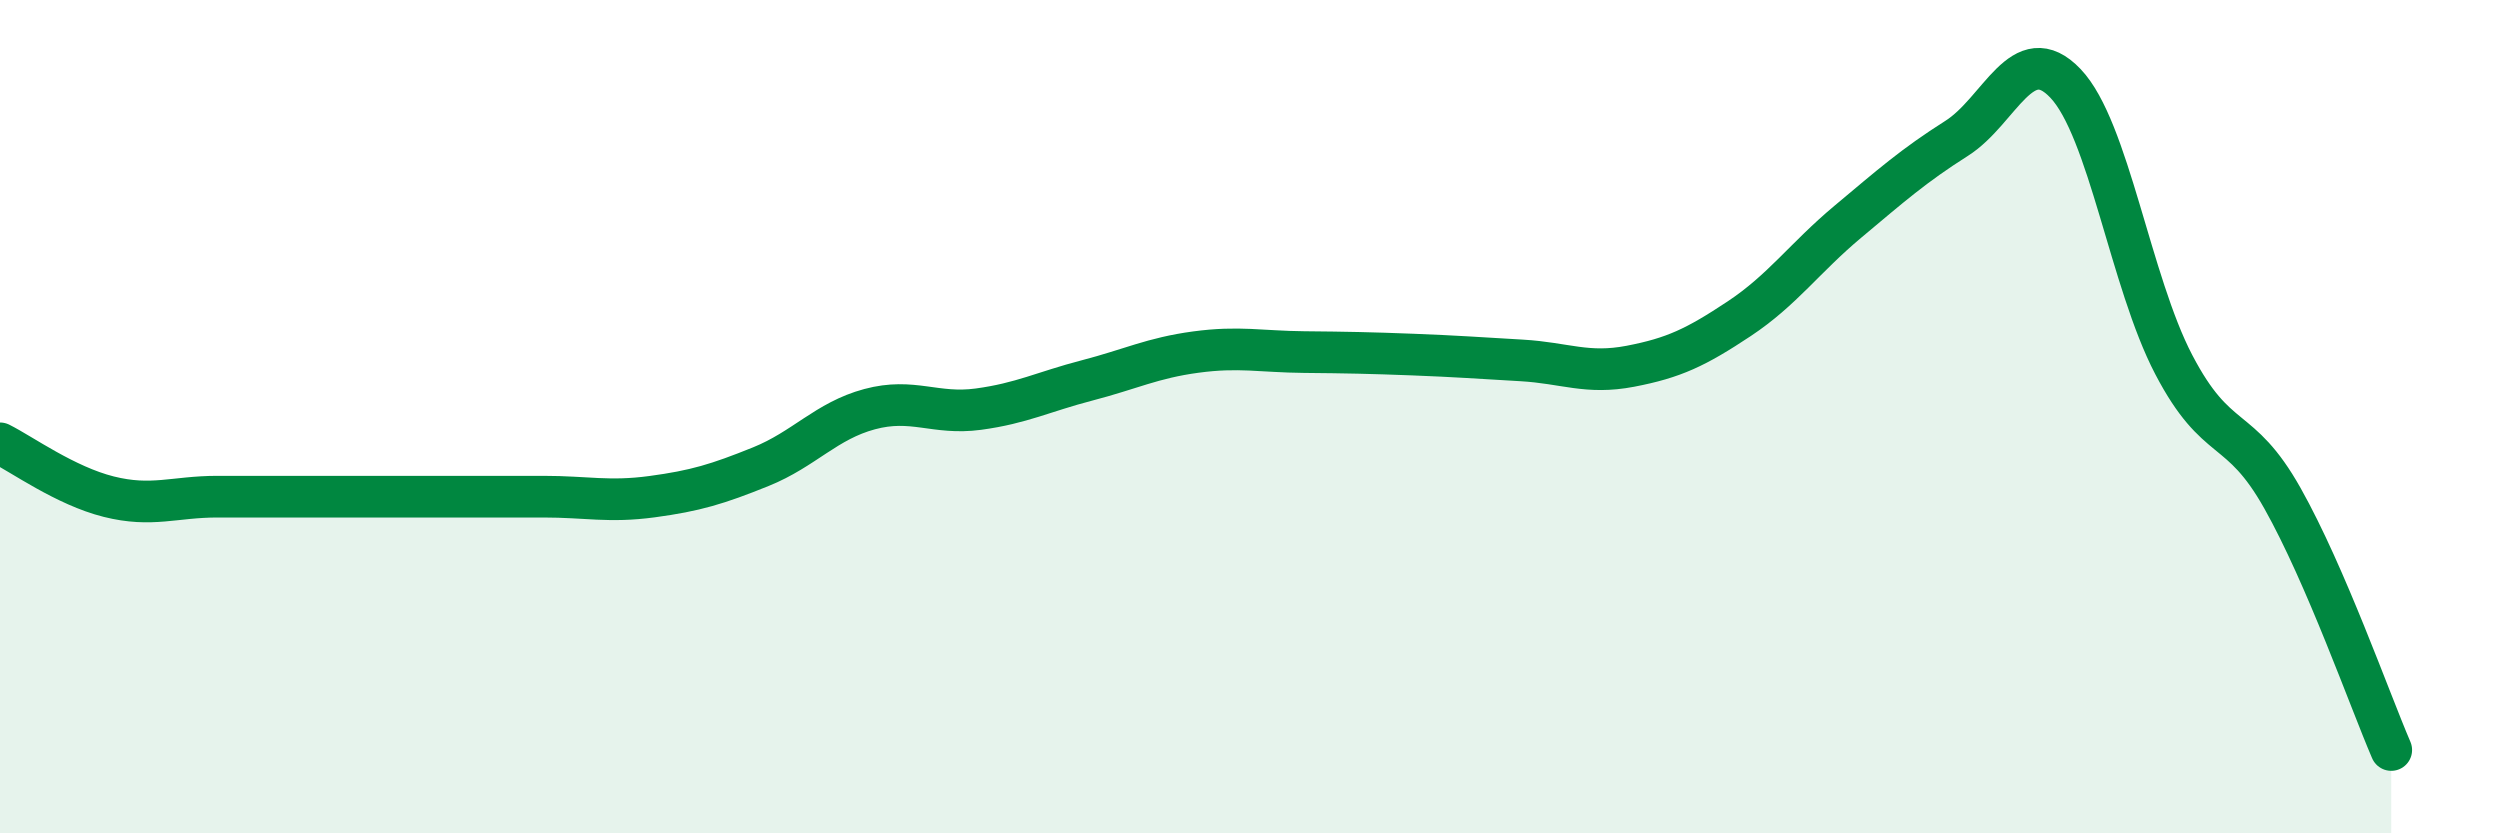
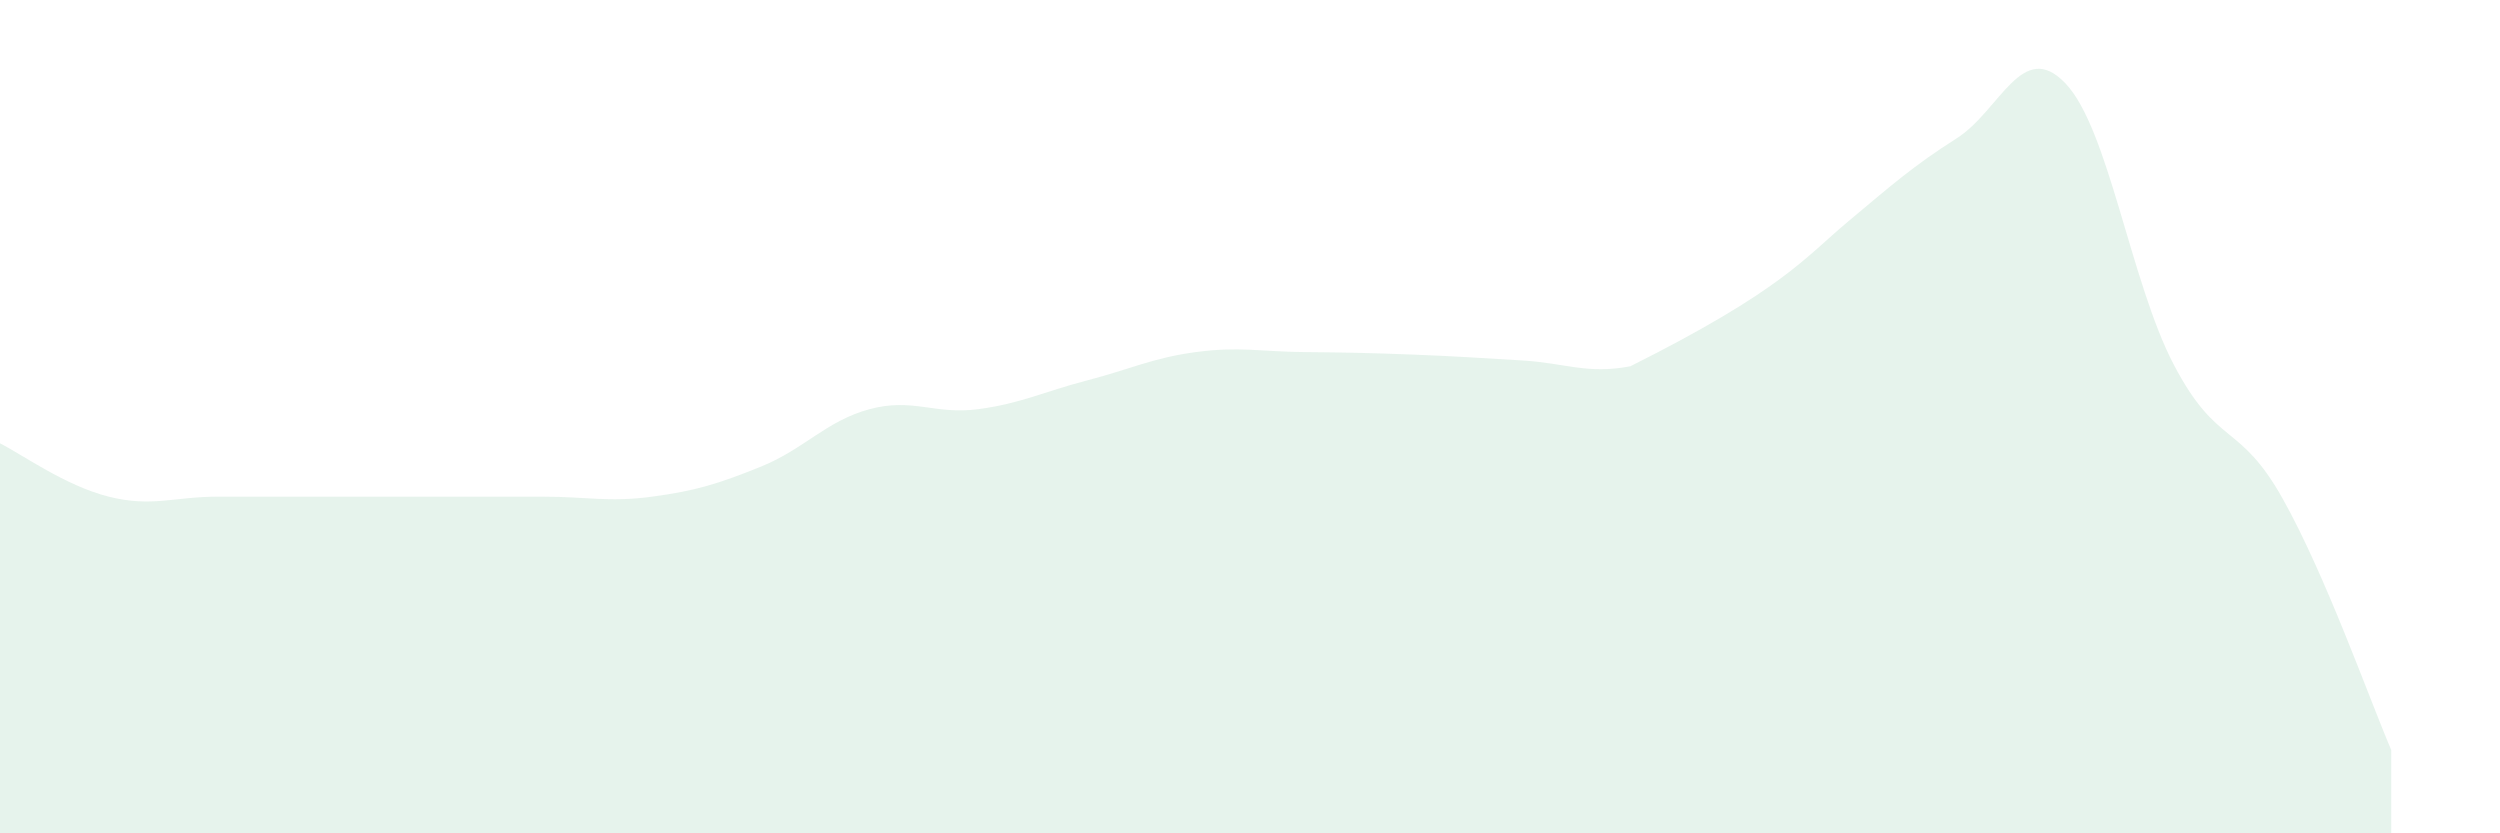
<svg xmlns="http://www.w3.org/2000/svg" width="60" height="20" viewBox="0 0 60 20">
-   <path d="M 0,10.64 C 0.52,10.9 1.57,11.66 2.61,11.92 C 3.65,12.18 4.18,11.92 5.22,11.92 C 6.26,11.92 6.79,11.92 7.83,11.92 C 8.87,11.92 9.39,11.92 10.43,11.92 C 11.47,11.92 12,11.92 13.04,11.92 C 14.08,11.92 14.61,12.06 15.65,11.92 C 16.69,11.78 17.22,11.62 18.26,11.2 C 19.3,10.78 19.83,10.1 20.87,9.82 C 21.91,9.54 22.44,9.96 23.48,9.82 C 24.52,9.68 25.05,9.4 26.09,9.13 C 27.13,8.86 27.66,8.59 28.7,8.45 C 29.74,8.31 30.26,8.44 31.3,8.45 C 32.34,8.46 32.87,8.47 33.91,8.51 C 34.95,8.55 35.48,8.59 36.52,8.65 C 37.56,8.71 38.09,8.99 39.13,8.79 C 40.17,8.59 40.7,8.34 41.74,7.65 C 42.78,6.96 43.31,6.19 44.35,5.32 C 45.39,4.45 45.92,3.98 46.96,3.32 C 48,2.66 48.53,0.91 49.57,2 C 50.61,3.09 51.13,6.76 52.17,8.75 C 53.21,10.74 53.74,10.11 54.78,11.96 C 55.82,13.81 56.87,16.79 57.39,18L57.39 20L0 20Z" fill="#008740" opacity="0.1" stroke-linecap="round" stroke-linejoin="round" />
-   <path d="M 0,10.64 C 0.52,10.9 1.57,11.66 2.61,11.92 C 3.65,12.18 4.18,11.92 5.22,11.92 C 6.26,11.92 6.79,11.92 7.83,11.92 C 8.87,11.92 9.39,11.92 10.43,11.92 C 11.47,11.92 12,11.92 13.04,11.92 C 14.08,11.92 14.61,12.06 15.65,11.92 C 16.69,11.78 17.22,11.62 18.26,11.2 C 19.3,10.78 19.83,10.1 20.87,9.82 C 21.91,9.54 22.44,9.96 23.48,9.82 C 24.52,9.68 25.05,9.4 26.09,9.13 C 27.13,8.86 27.66,8.59 28.7,8.45 C 29.74,8.31 30.26,8.44 31.3,8.45 C 32.34,8.46 32.87,8.47 33.91,8.51 C 34.95,8.55 35.48,8.59 36.52,8.65 C 37.56,8.71 38.09,8.99 39.13,8.79 C 40.17,8.59 40.7,8.34 41.74,7.65 C 42.78,6.96 43.31,6.19 44.35,5.32 C 45.39,4.45 45.92,3.98 46.96,3.32 C 48,2.66 48.53,0.91 49.57,2 C 50.61,3.09 51.13,6.76 52.17,8.75 C 53.21,10.74 53.74,10.11 54.78,11.96 C 55.82,13.81 56.87,16.79 57.39,18" stroke="#008740" stroke-width="1" fill="none" stroke-linecap="round" stroke-linejoin="round" />
+   <path d="M 0,10.64 C 0.52,10.9 1.57,11.66 2.61,11.92 C 3.65,12.18 4.18,11.92 5.22,11.92 C 6.26,11.92 6.79,11.92 7.83,11.92 C 8.87,11.92 9.39,11.92 10.43,11.92 C 11.47,11.92 12,11.92 13.04,11.92 C 14.08,11.92 14.61,12.06 15.65,11.92 C 16.69,11.78 17.22,11.62 18.26,11.2 C 19.3,10.78 19.83,10.1 20.87,9.82 C 21.91,9.54 22.44,9.96 23.48,9.82 C 24.52,9.68 25.05,9.4 26.09,9.13 C 27.13,8.86 27.66,8.59 28.7,8.45 C 29.74,8.31 30.26,8.44 31.3,8.45 C 32.34,8.46 32.87,8.47 33.91,8.51 C 34.95,8.55 35.48,8.59 36.52,8.65 C 37.56,8.71 38.09,8.99 39.13,8.79 C 42.78,6.96 43.31,6.19 44.35,5.32 C 45.39,4.45 45.92,3.98 46.96,3.32 C 48,2.66 48.53,0.91 49.57,2 C 50.61,3.09 51.13,6.76 52.17,8.75 C 53.21,10.74 53.74,10.11 54.78,11.96 C 55.82,13.81 56.87,16.79 57.39,18L57.39 20L0 20Z" fill="#008740" opacity="0.1" stroke-linecap="round" stroke-linejoin="round" />
</svg>